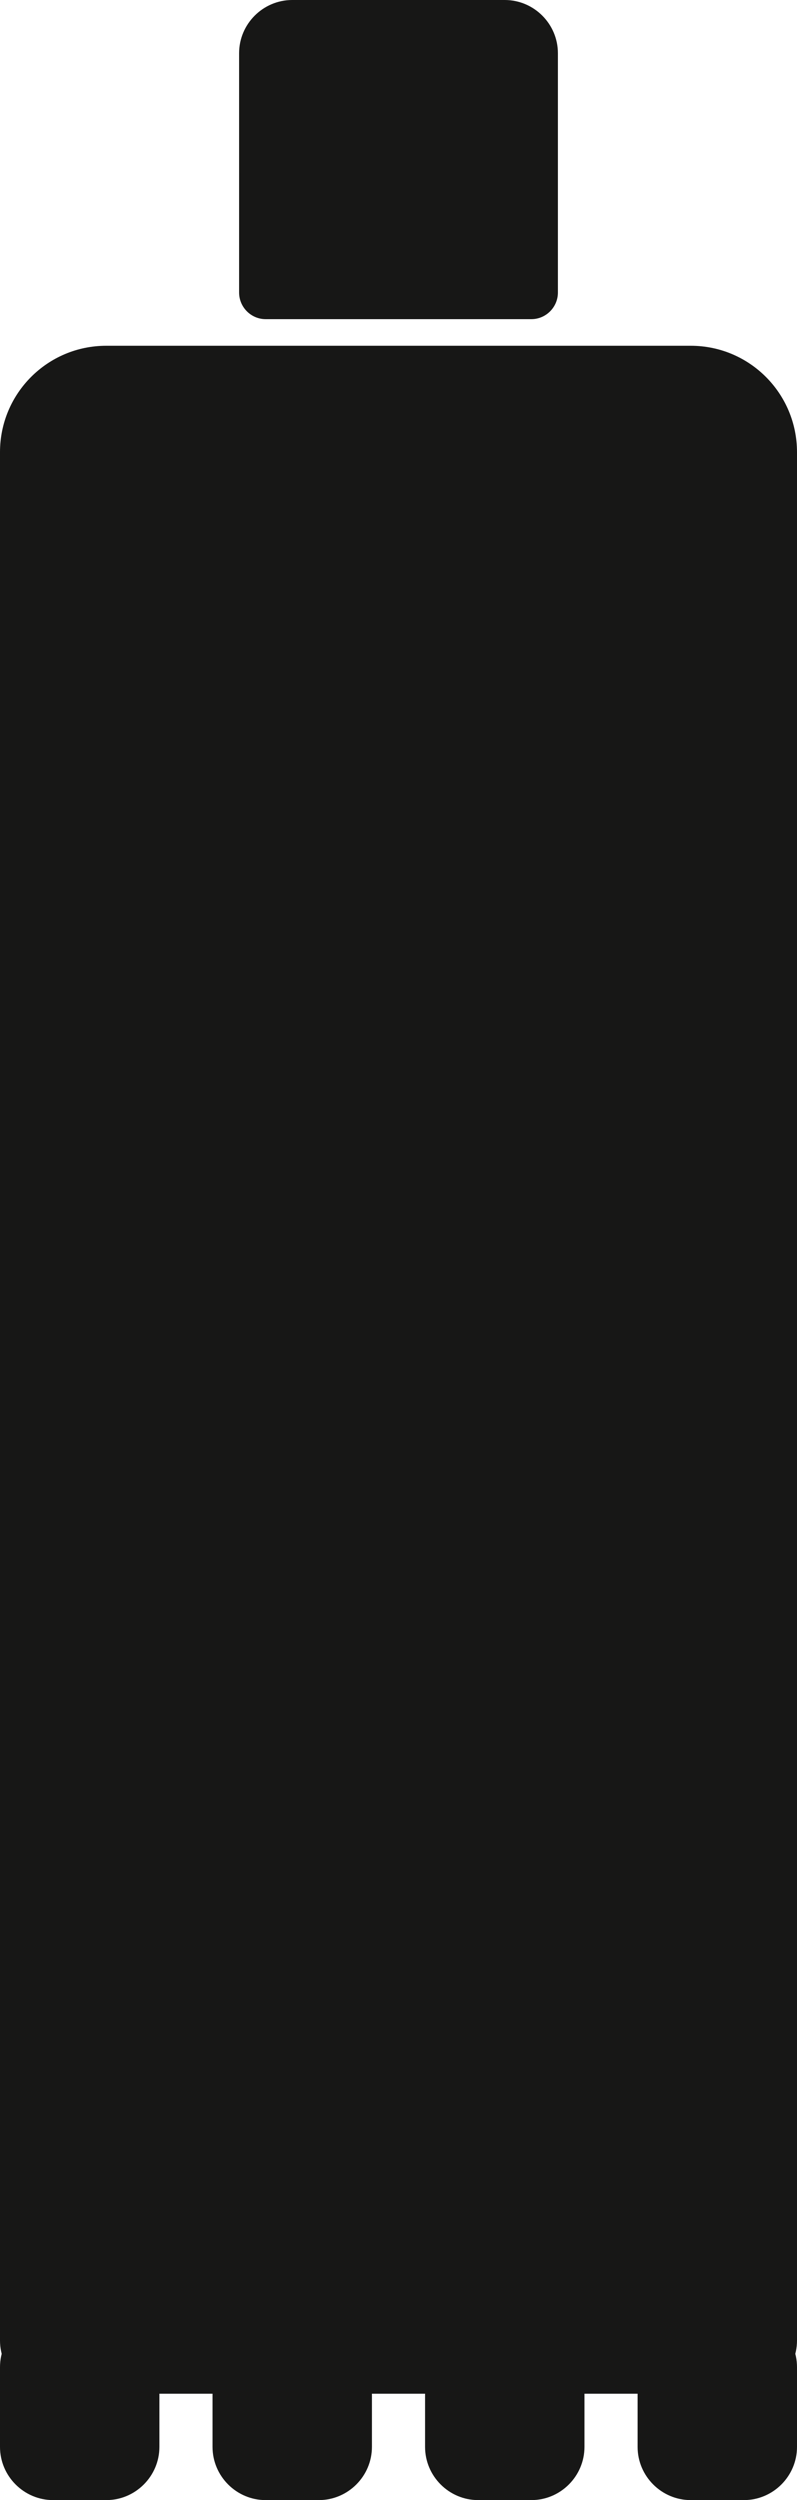
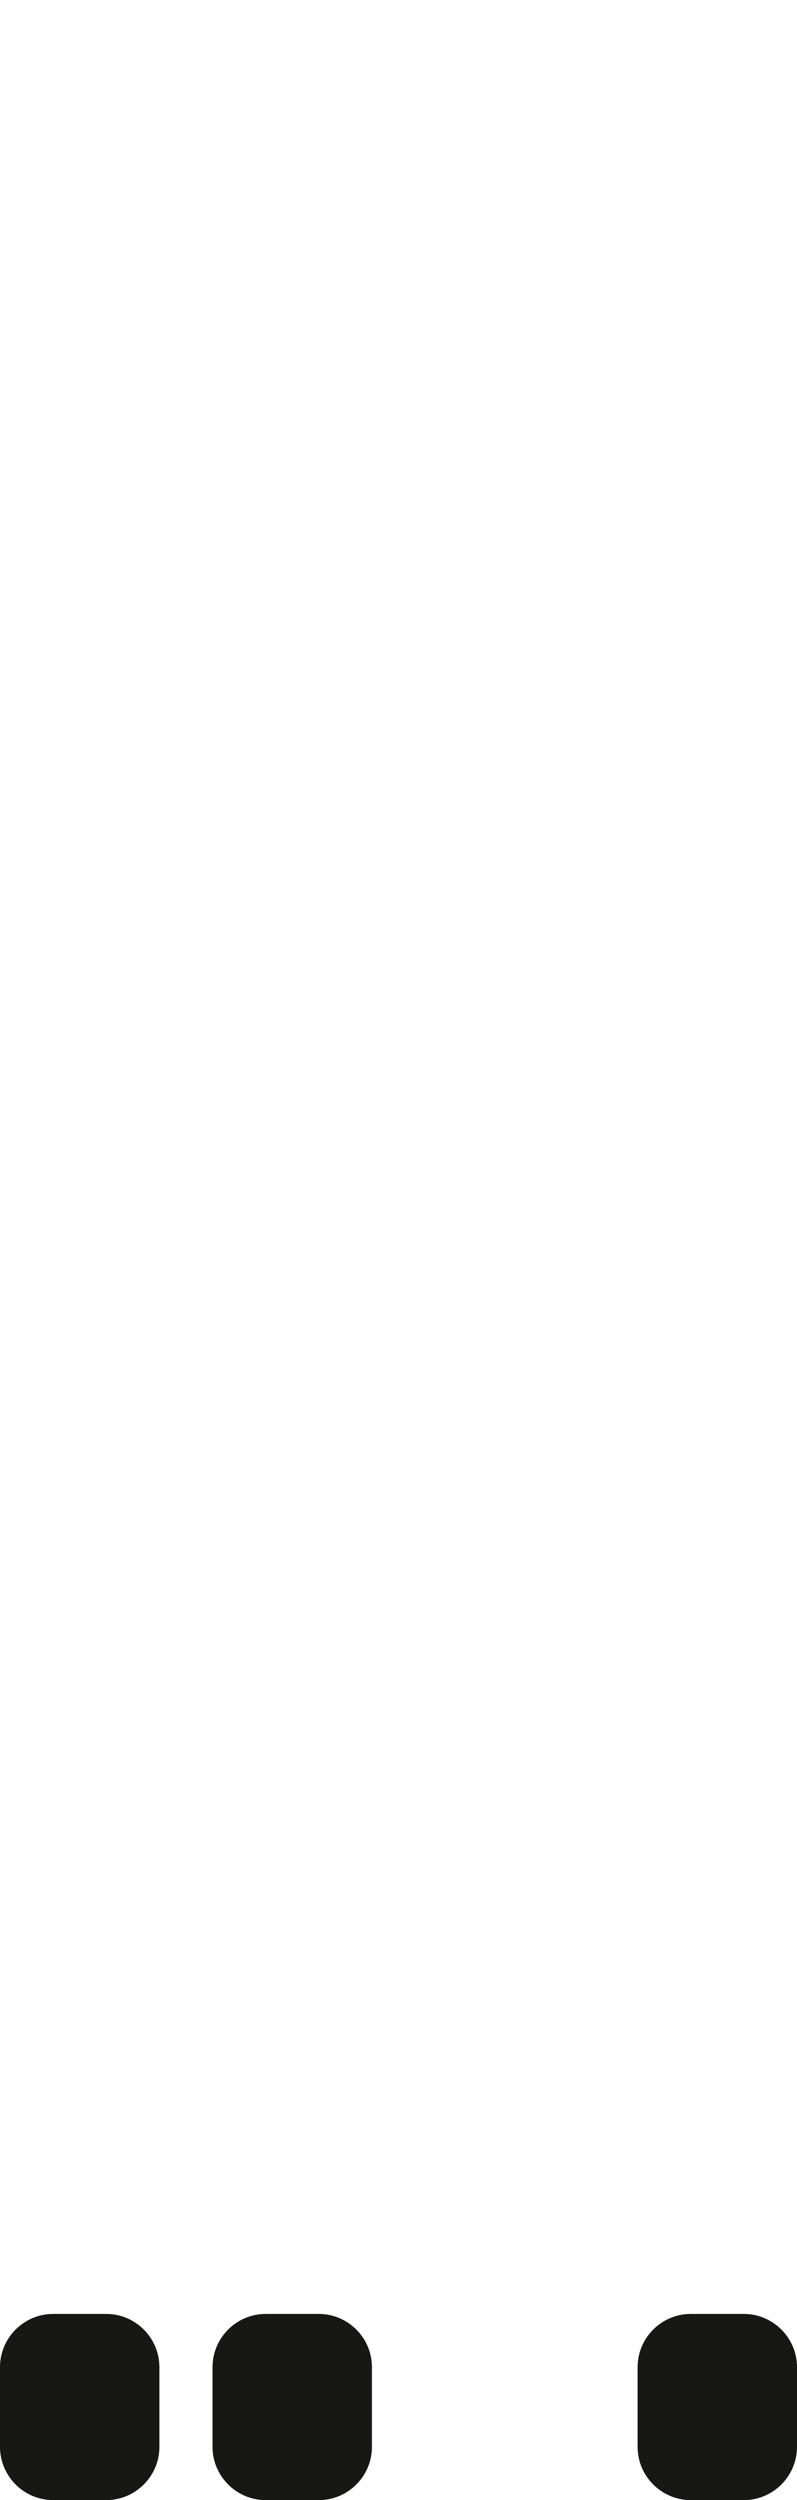
<svg xmlns="http://www.w3.org/2000/svg" id="Layer_1" width="30" height="94" viewBox="0 0 30 94">
-   <path d="M4,13h22c2.21,0,4,1.79,4,4v71c0,1.1-.9,2-2,2H2c-1.1,0-2-.9-2-2V17c0-2.21,1.79-4,4-4Z" fill="#171716" stroke-width="0" />
  <path d="M2,87h2c1.1,0,2,.9,2,2v3c0,1.1-.9,2-2,2h-2c-1.1,0-2-.9-2-2v-3c0-1.1.9-2,2-2Z" fill="#171716" stroke-width="0" />
  <path d="M10,87h2c1.1,0,2,.9,2,2v3c0,1.1-.9,2-2,2h-2c-1.1,0-2-.9-2-2v-3c0-1.1.9-2,2-2Z" fill="#171716" stroke-width="0" />
-   <path d="M18,87h2c1.1,0,2,.9,2,2v3c0,1.1-.9,2-2,2h-2c-1.1,0-2-.9-2-2v-3c0-1.1.9-2,2-2Z" fill="#171716" stroke-width="0" />
  <path d="M26,87h2c1.1,0,2,.9,2,2v3c0,1.1-.9,2-2,2h-2c-1.1,0-2-.9-2-2v-3c0-1.1.9-2,2-2Z" fill="#171716" stroke-width="0" />
-   <path d="M11,0h8c1.1,0,2,.9,2,2v9c0,.55-.45,1-1,1h-10c-.55,0-1-.45-1-1V2c0-1.1.9-2,2-2Z" fill="#171716" stroke-width="0" />
</svg>